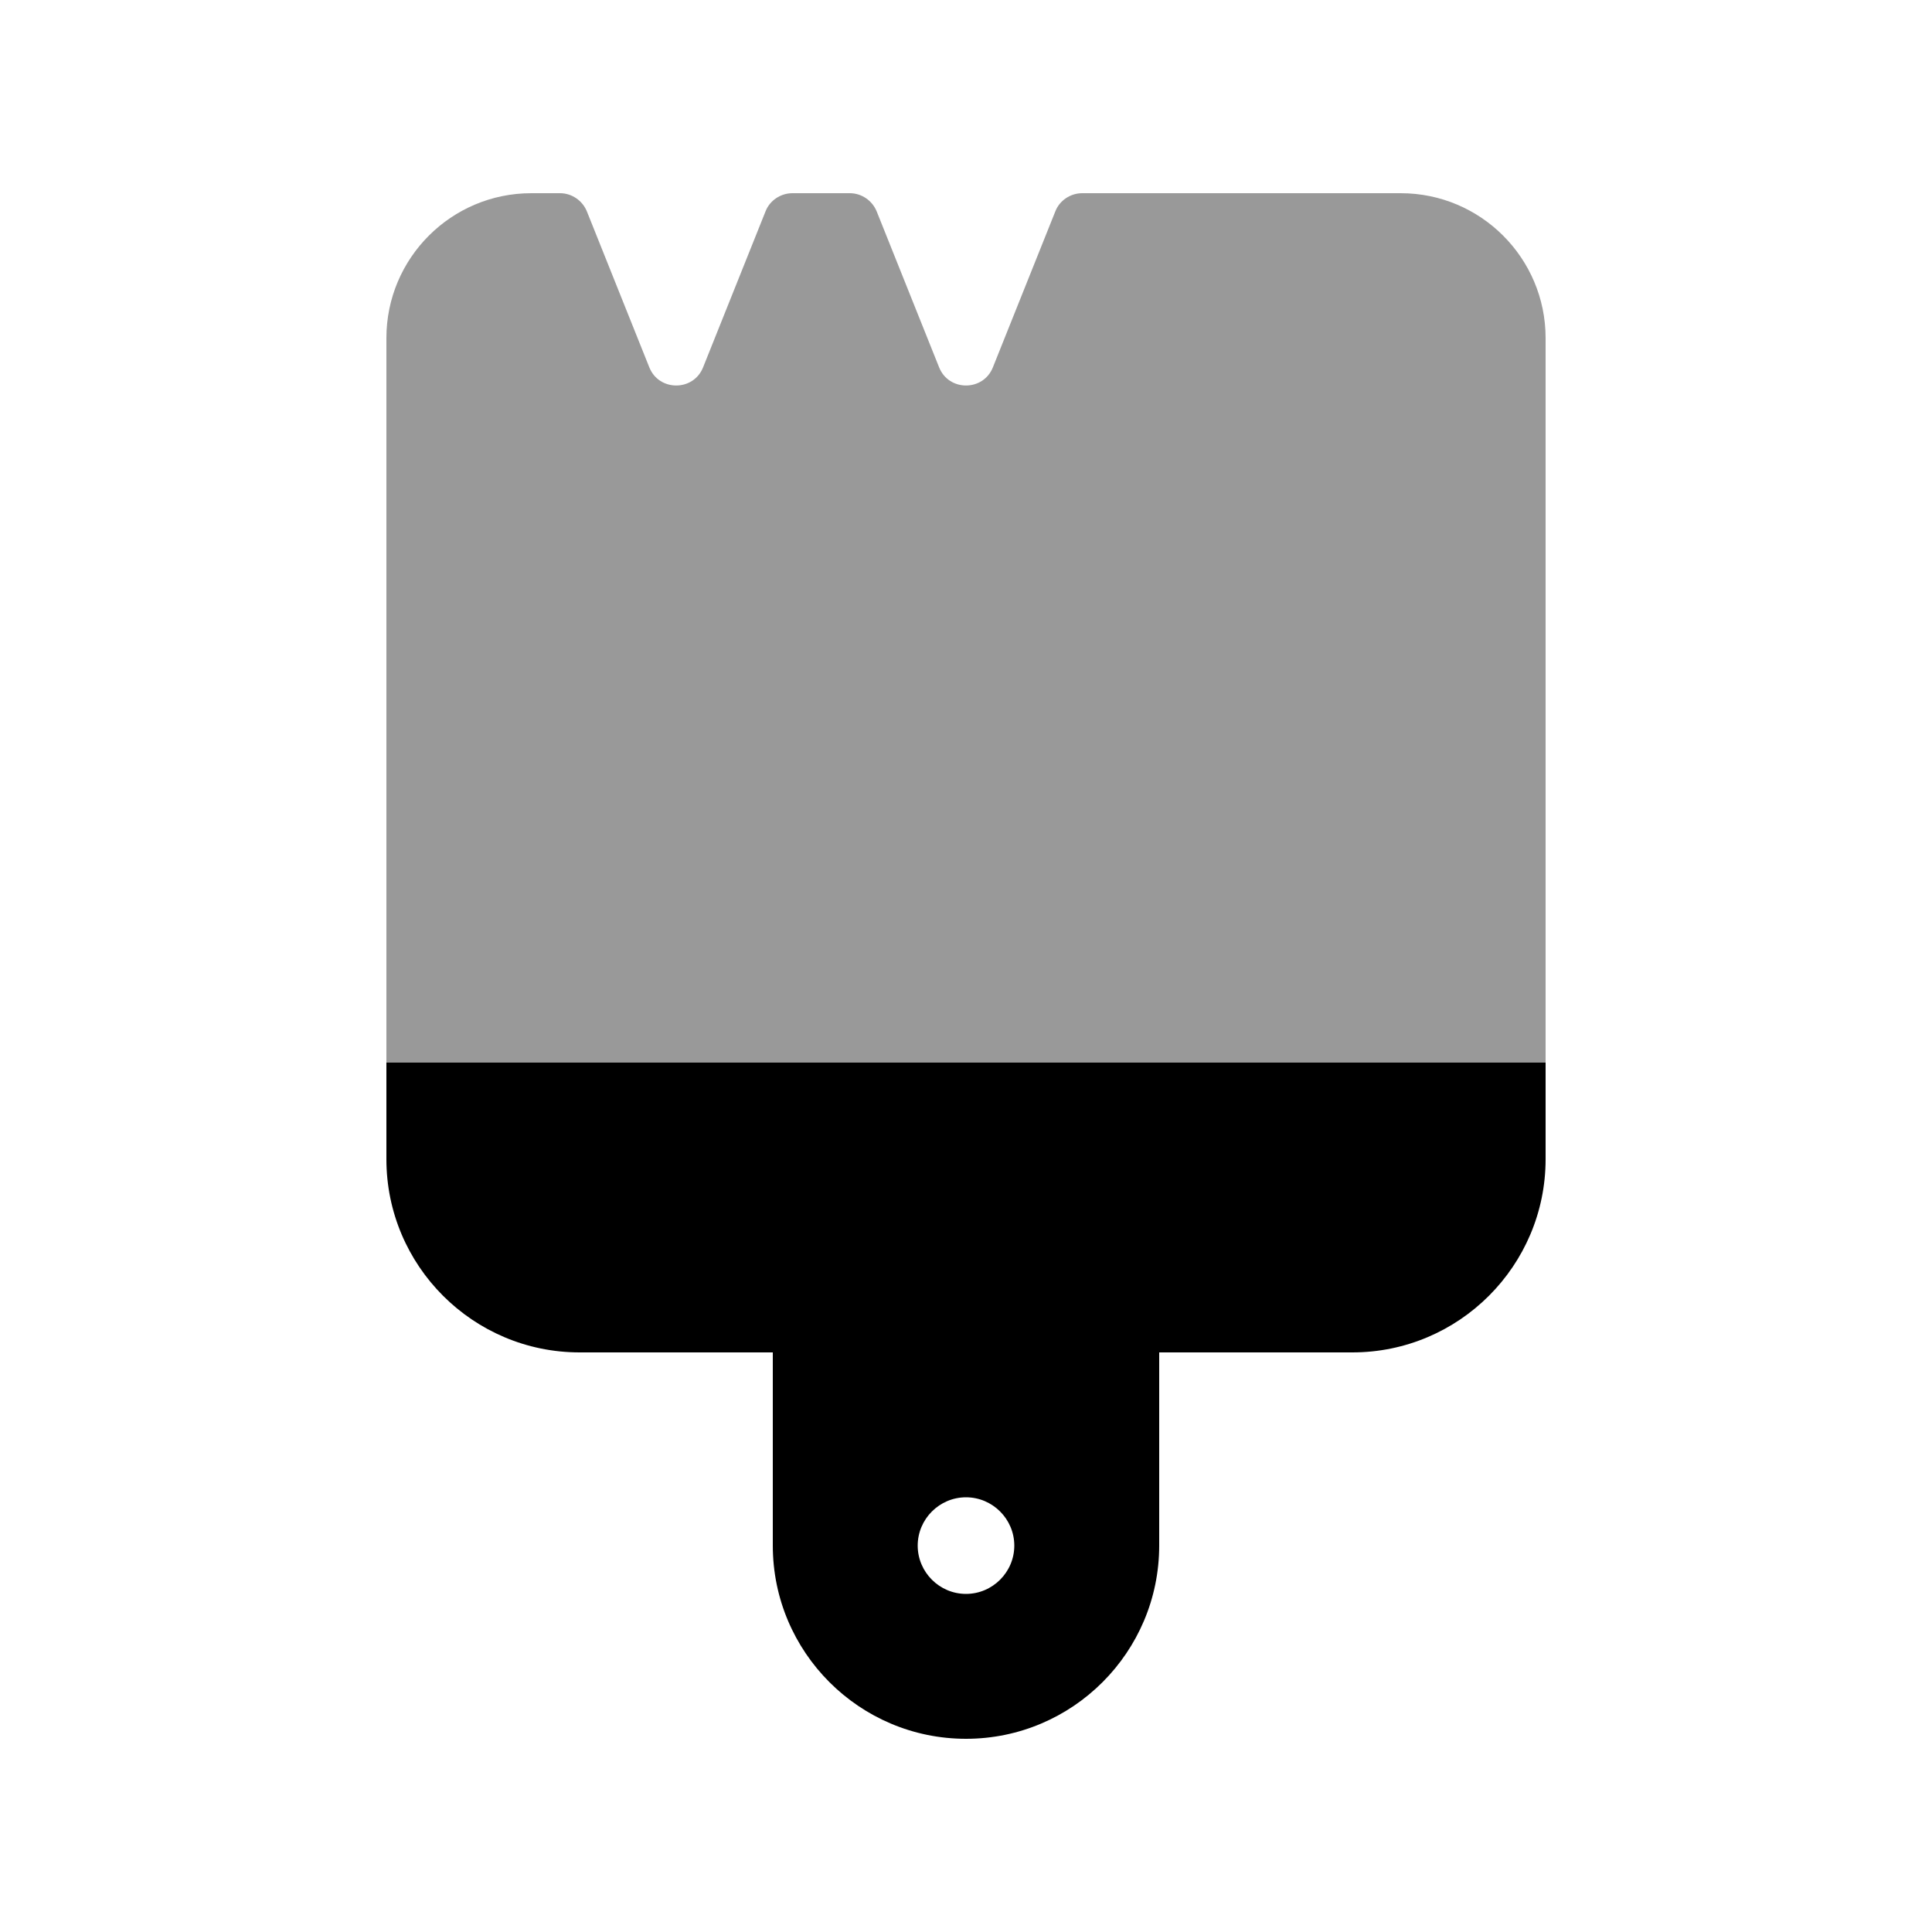
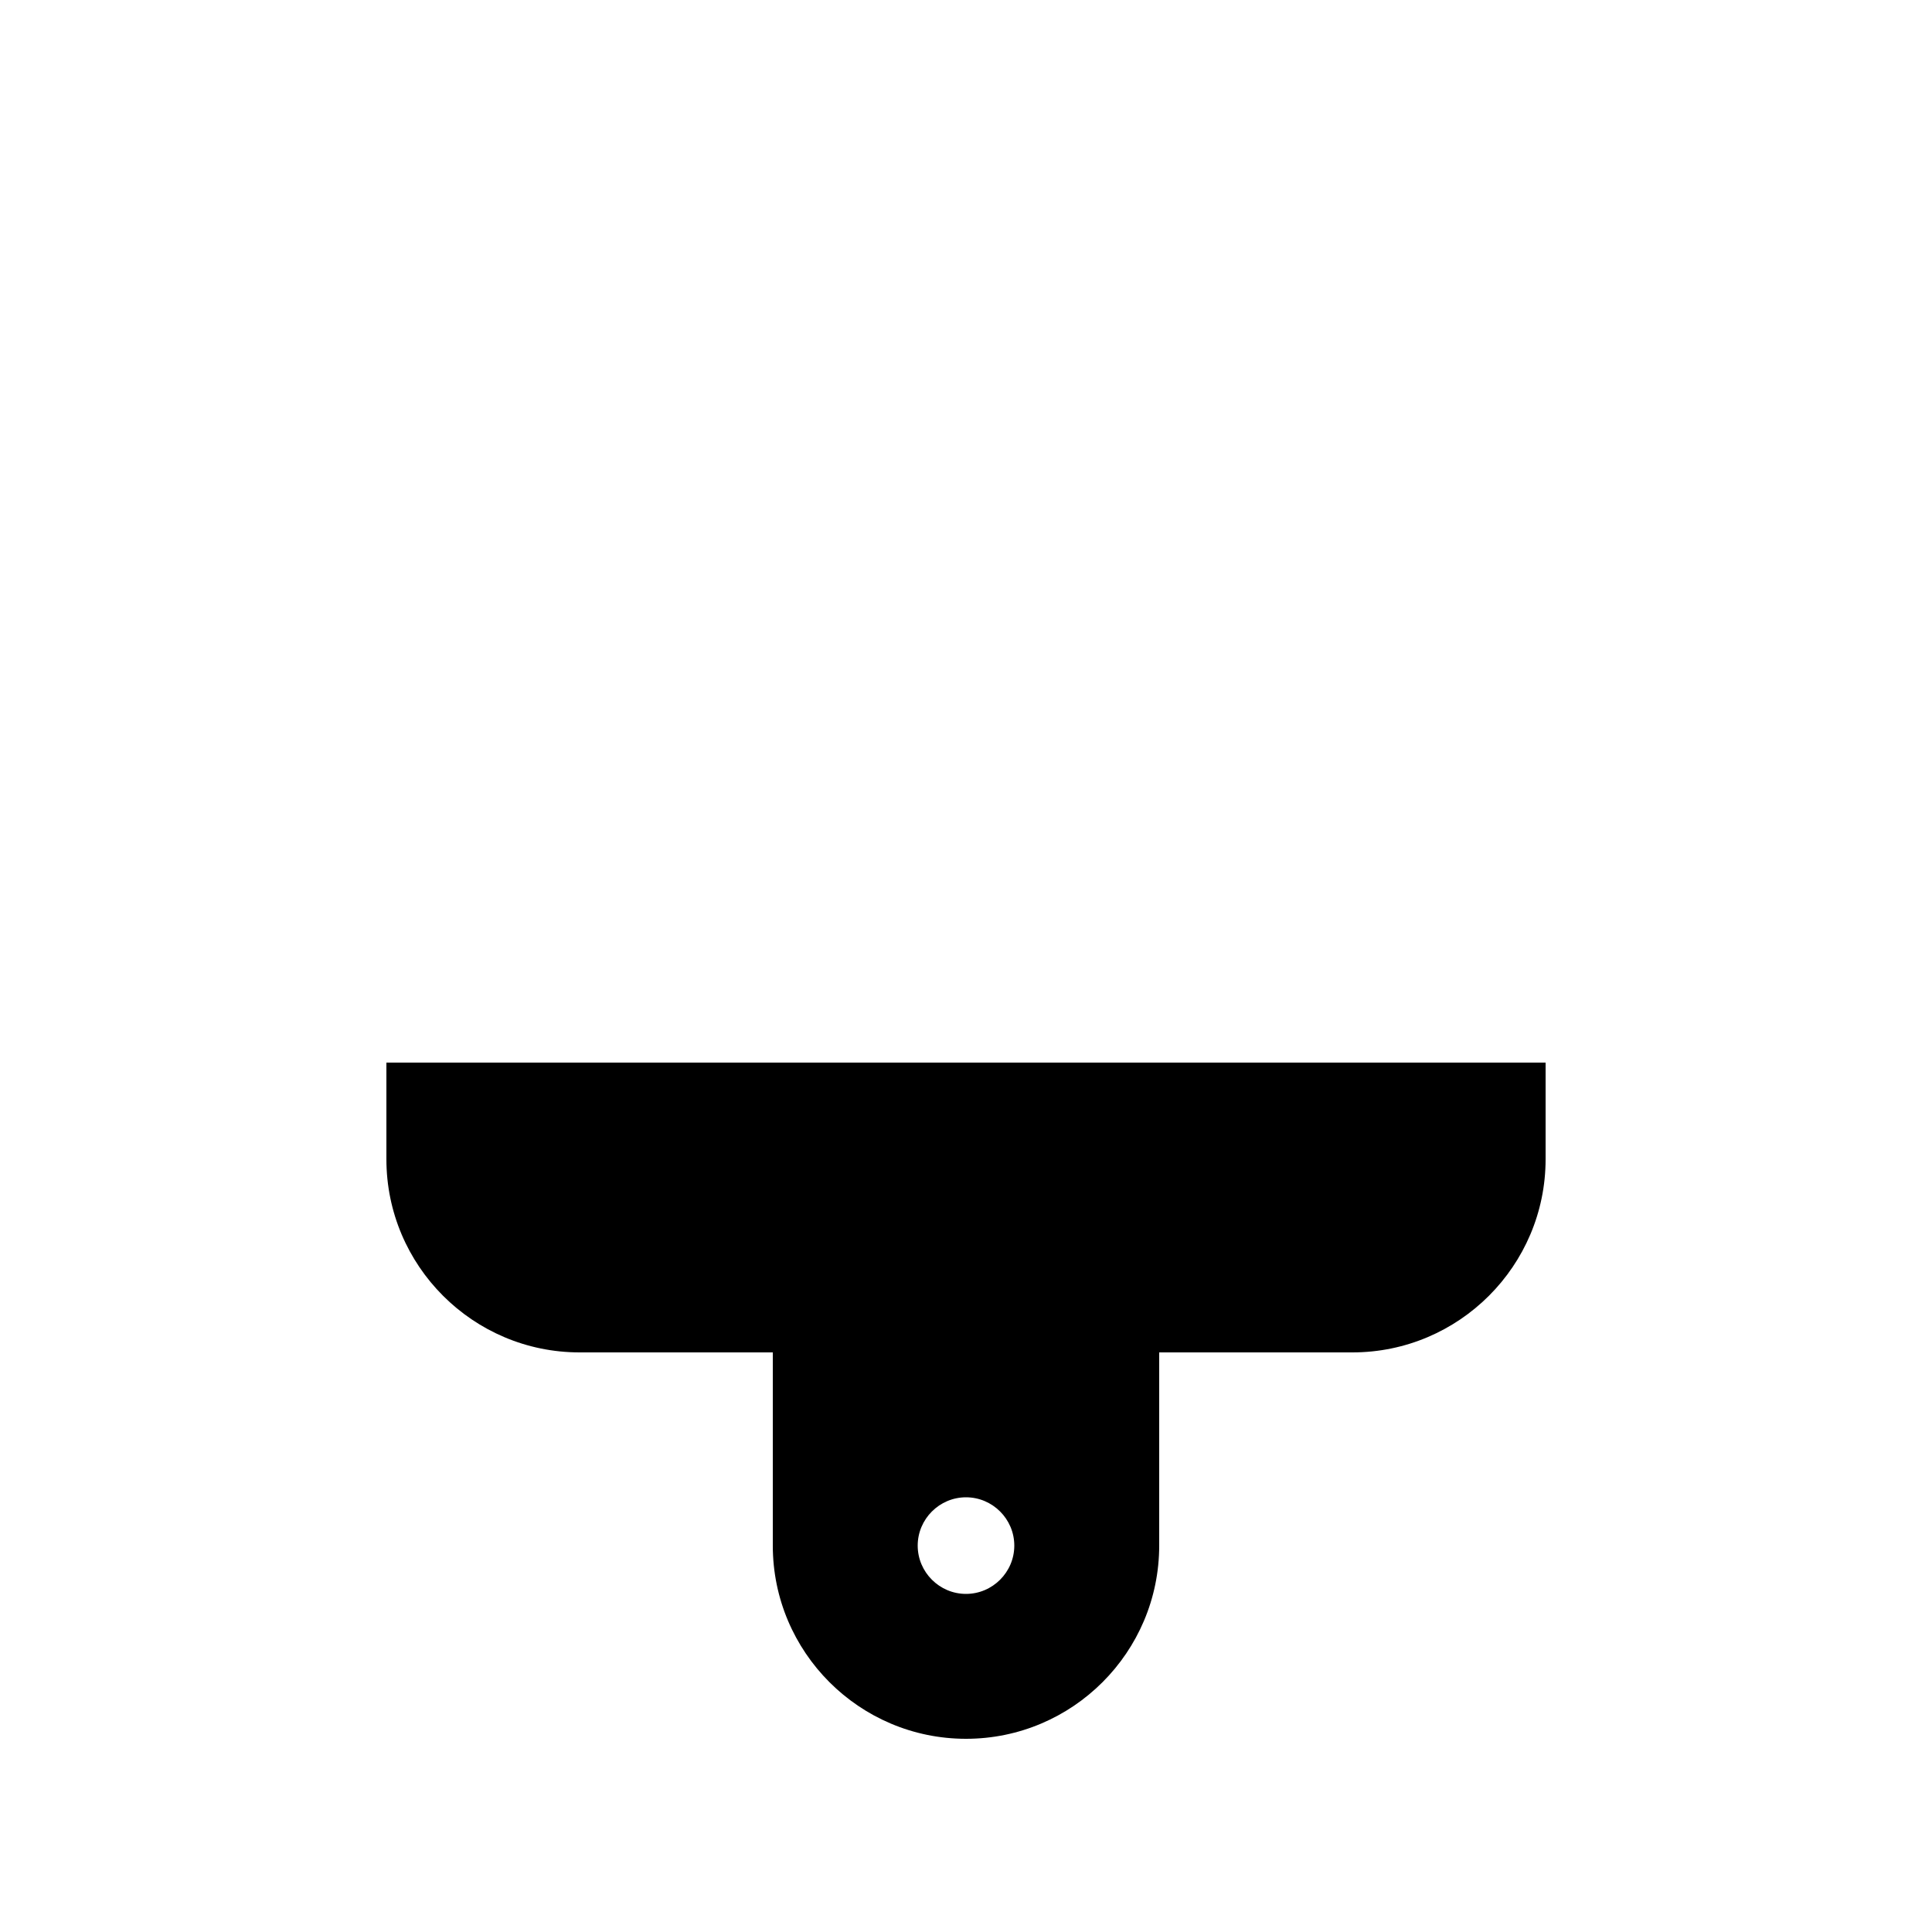
<svg xmlns="http://www.w3.org/2000/svg" viewBox="0 0 640 640">
-   <path opacity=".4" fill="currentColor" d="M128 112L128 352L512 352L512 112C512 85.5 490.5 64 464 64L358.5 64C354.6 64 351 66.4 349.6 70L328.9 121.7C325.7 129.7 314.3 129.7 311.1 121.7L290.4 70C288.9 66.4 285.4 64 281.5 64L262.5 64C258.6 64 255 66.4 253.6 70L232.9 121.7C229.7 129.7 218.3 129.7 215.1 121.7L194.4 70C192.9 66.4 189.4 64 185.5 64L176 64C149.5 64 128 85.5 128 112z" />
  <path fill="currentColor" d="M128 352L512 352L512 384C512 419.3 483.3 448 448 448L384 448L384 512C384 547.3 355.3 576 320 576C284.7 576 256 547.3 256 512L256 448L192 448C156.7 448 128 419.3 128 384L128 352zM320 528C328.8 528 336 520.8 336 512C336 503.2 328.8 496 320 496C311.2 496 304 503.2 304 512C304 520.8 311.2 528 320 528z" />
</svg>